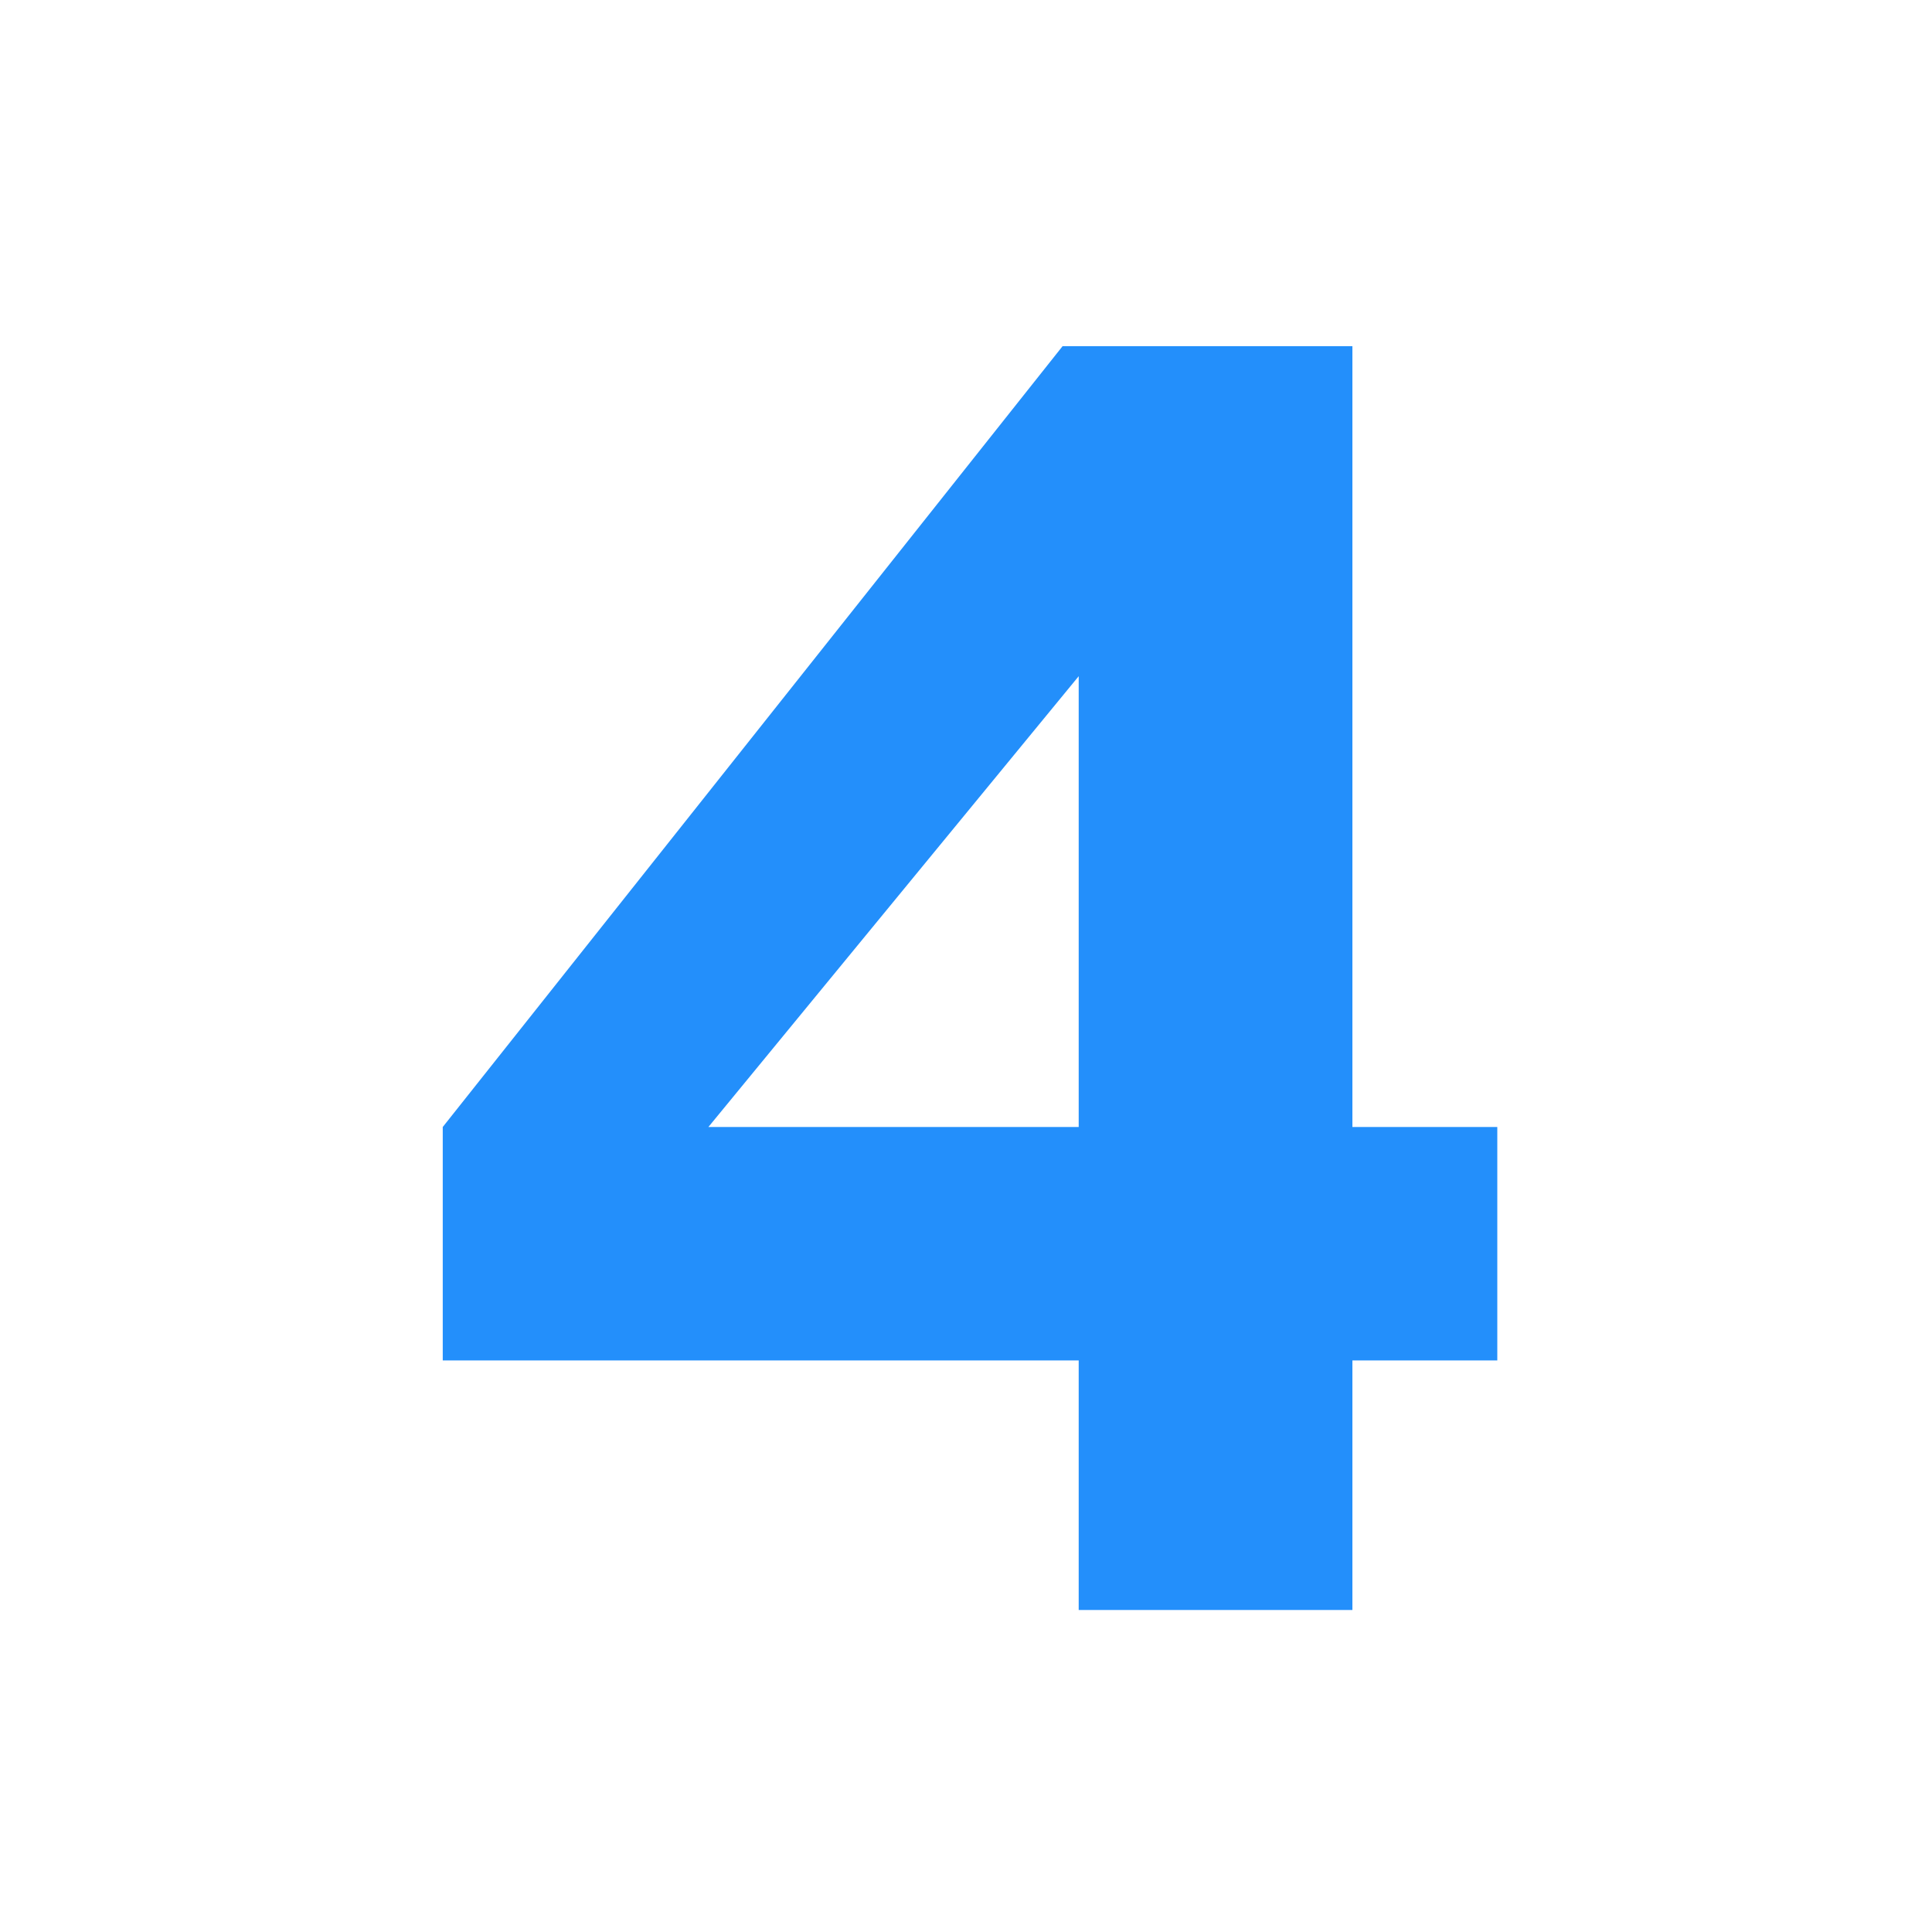
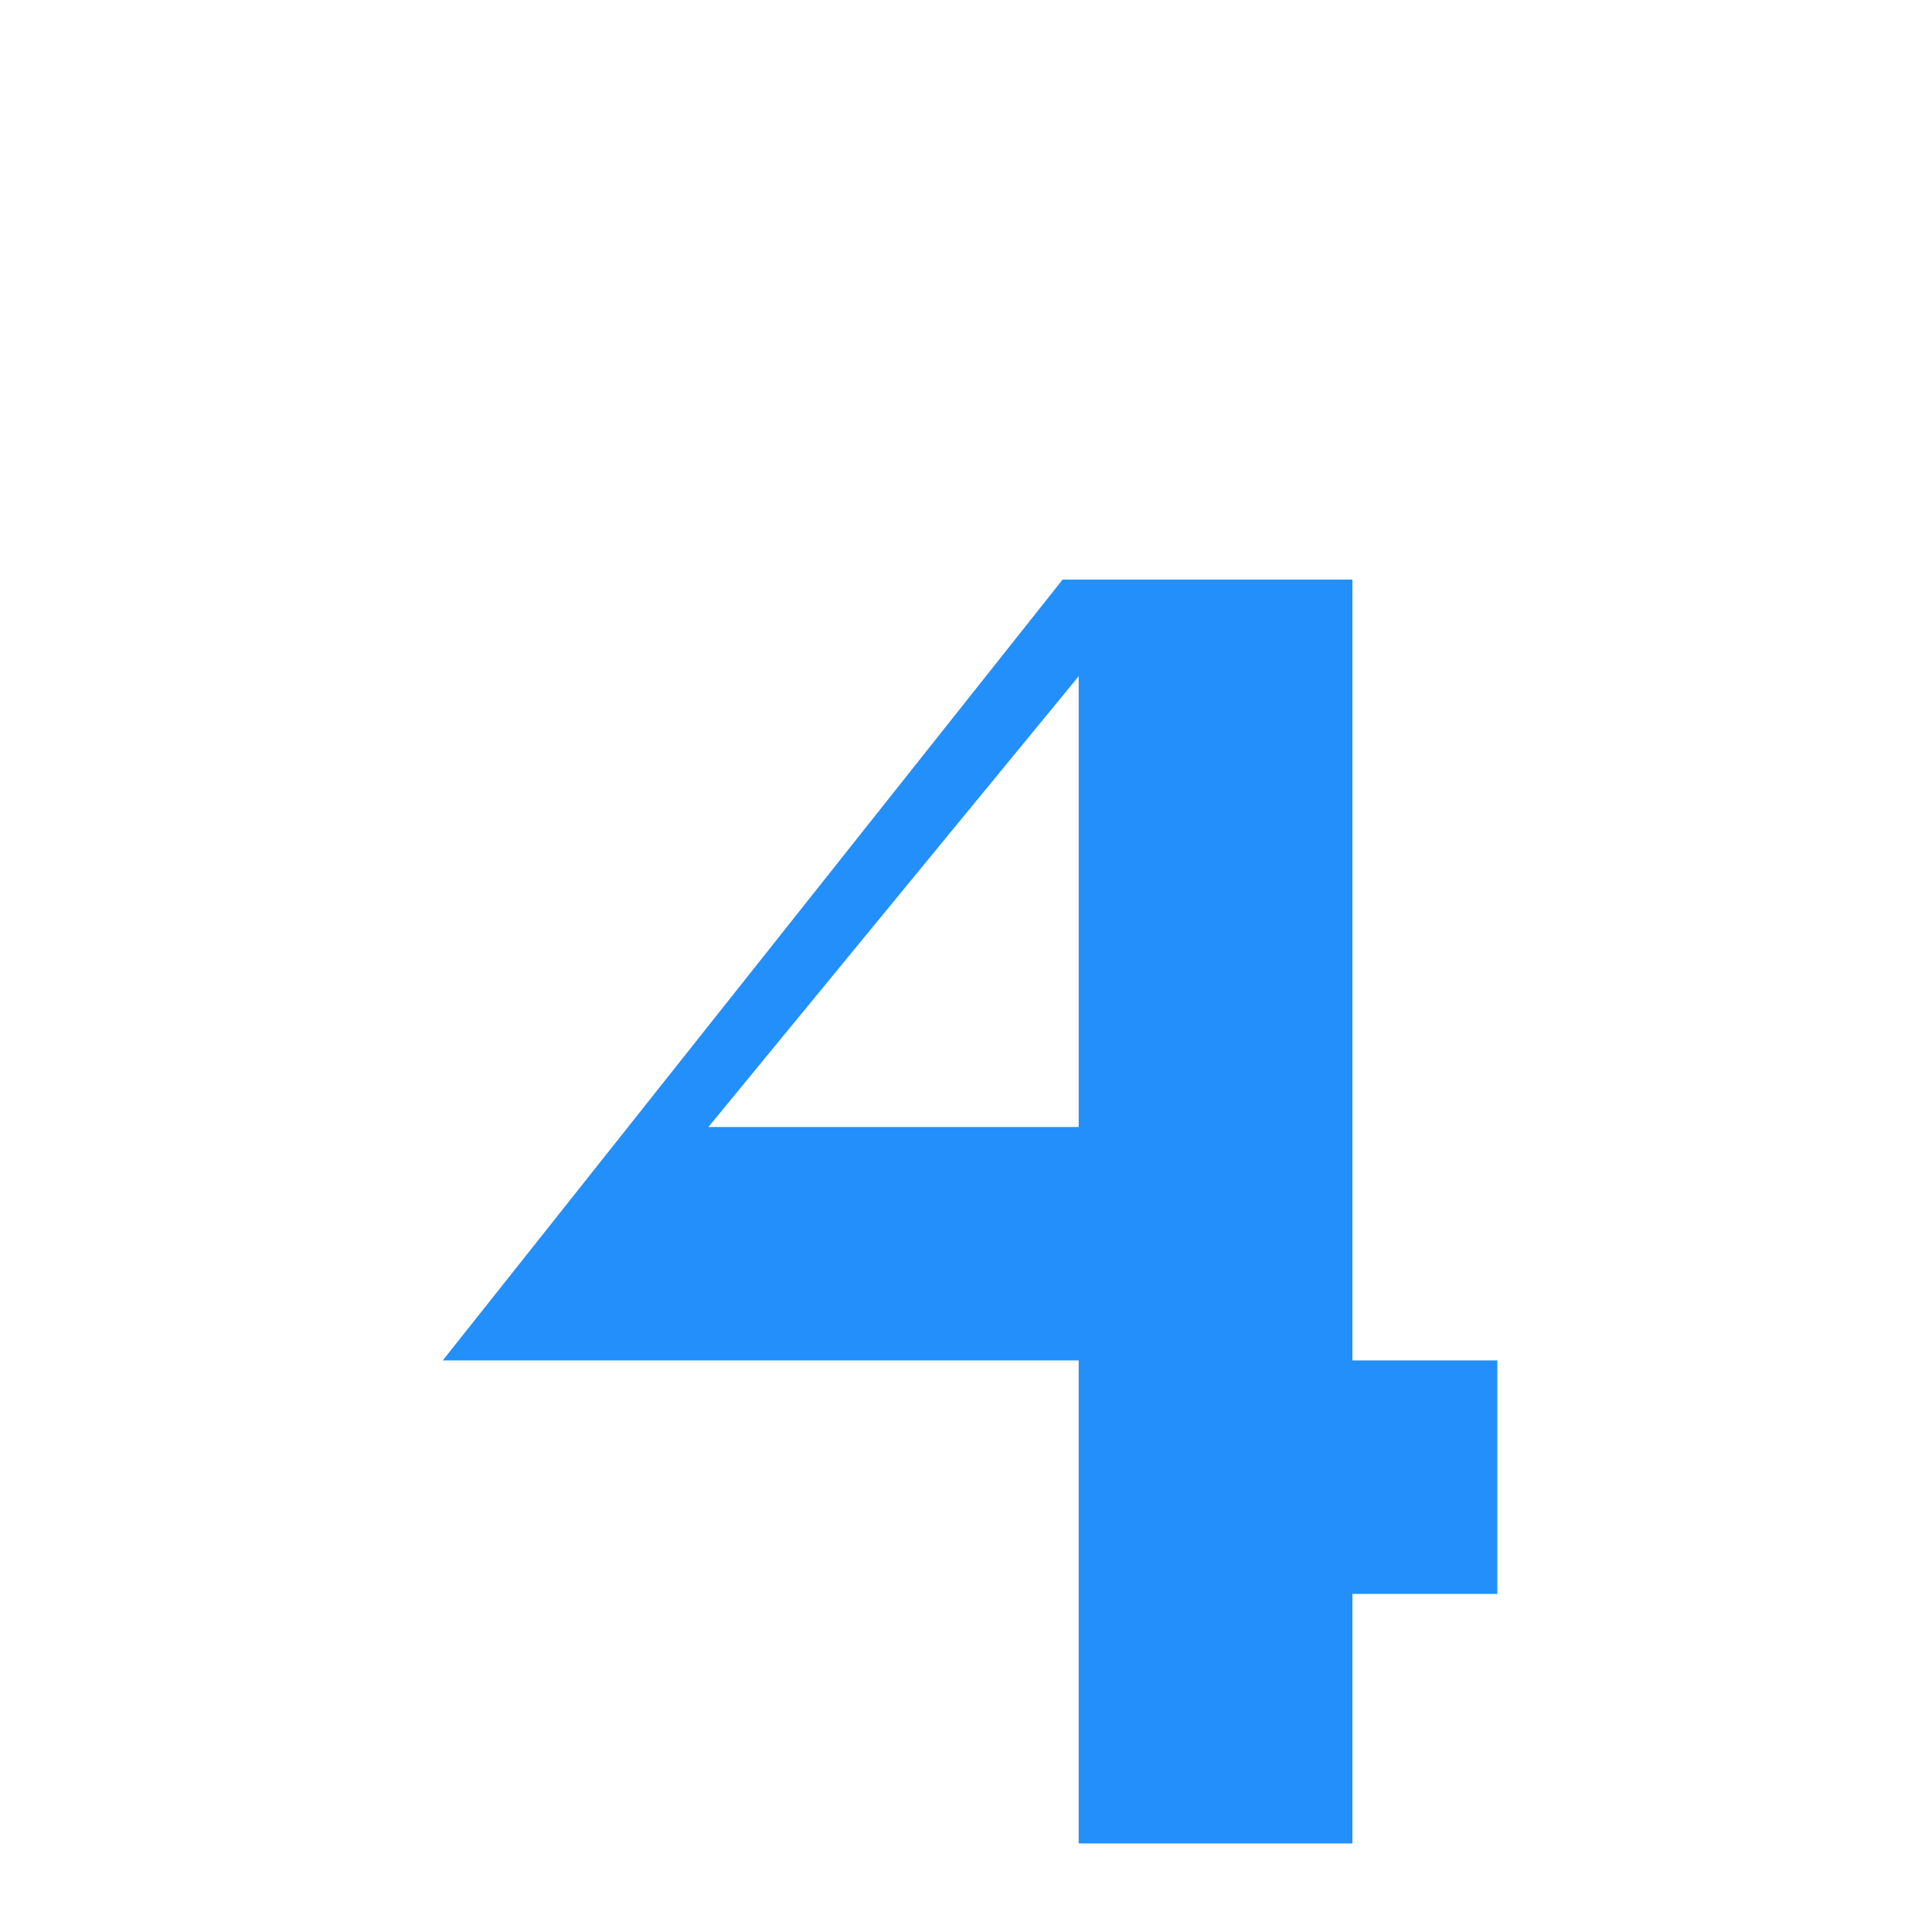
<svg xmlns="http://www.w3.org/2000/svg" id="Layer_1" width="24" height="24" version="1.1" viewBox="0 0 24 24">
  <defs>
    <style>
      .st0 {
        fill: #238ffb;
      }
    </style>
  </defs>
-   <path class="st0" d="M13.4,16.9h-7.9v-2.9l7.7-9.7h3.6v9.7h1.8v2.9h-1.8v3.1h-3.4s0-3.1,0-3.1ZM13.4,14v-5.6l-4.6,5.6h4.6Z" />
+   <path class="st0" d="M13.4,16.9h-7.9l7.7-9.7h3.6v9.7h1.8v2.9h-1.8v3.1h-3.4s0-3.1,0-3.1ZM13.4,14v-5.6l-4.6,5.6h4.6Z" />
</svg>